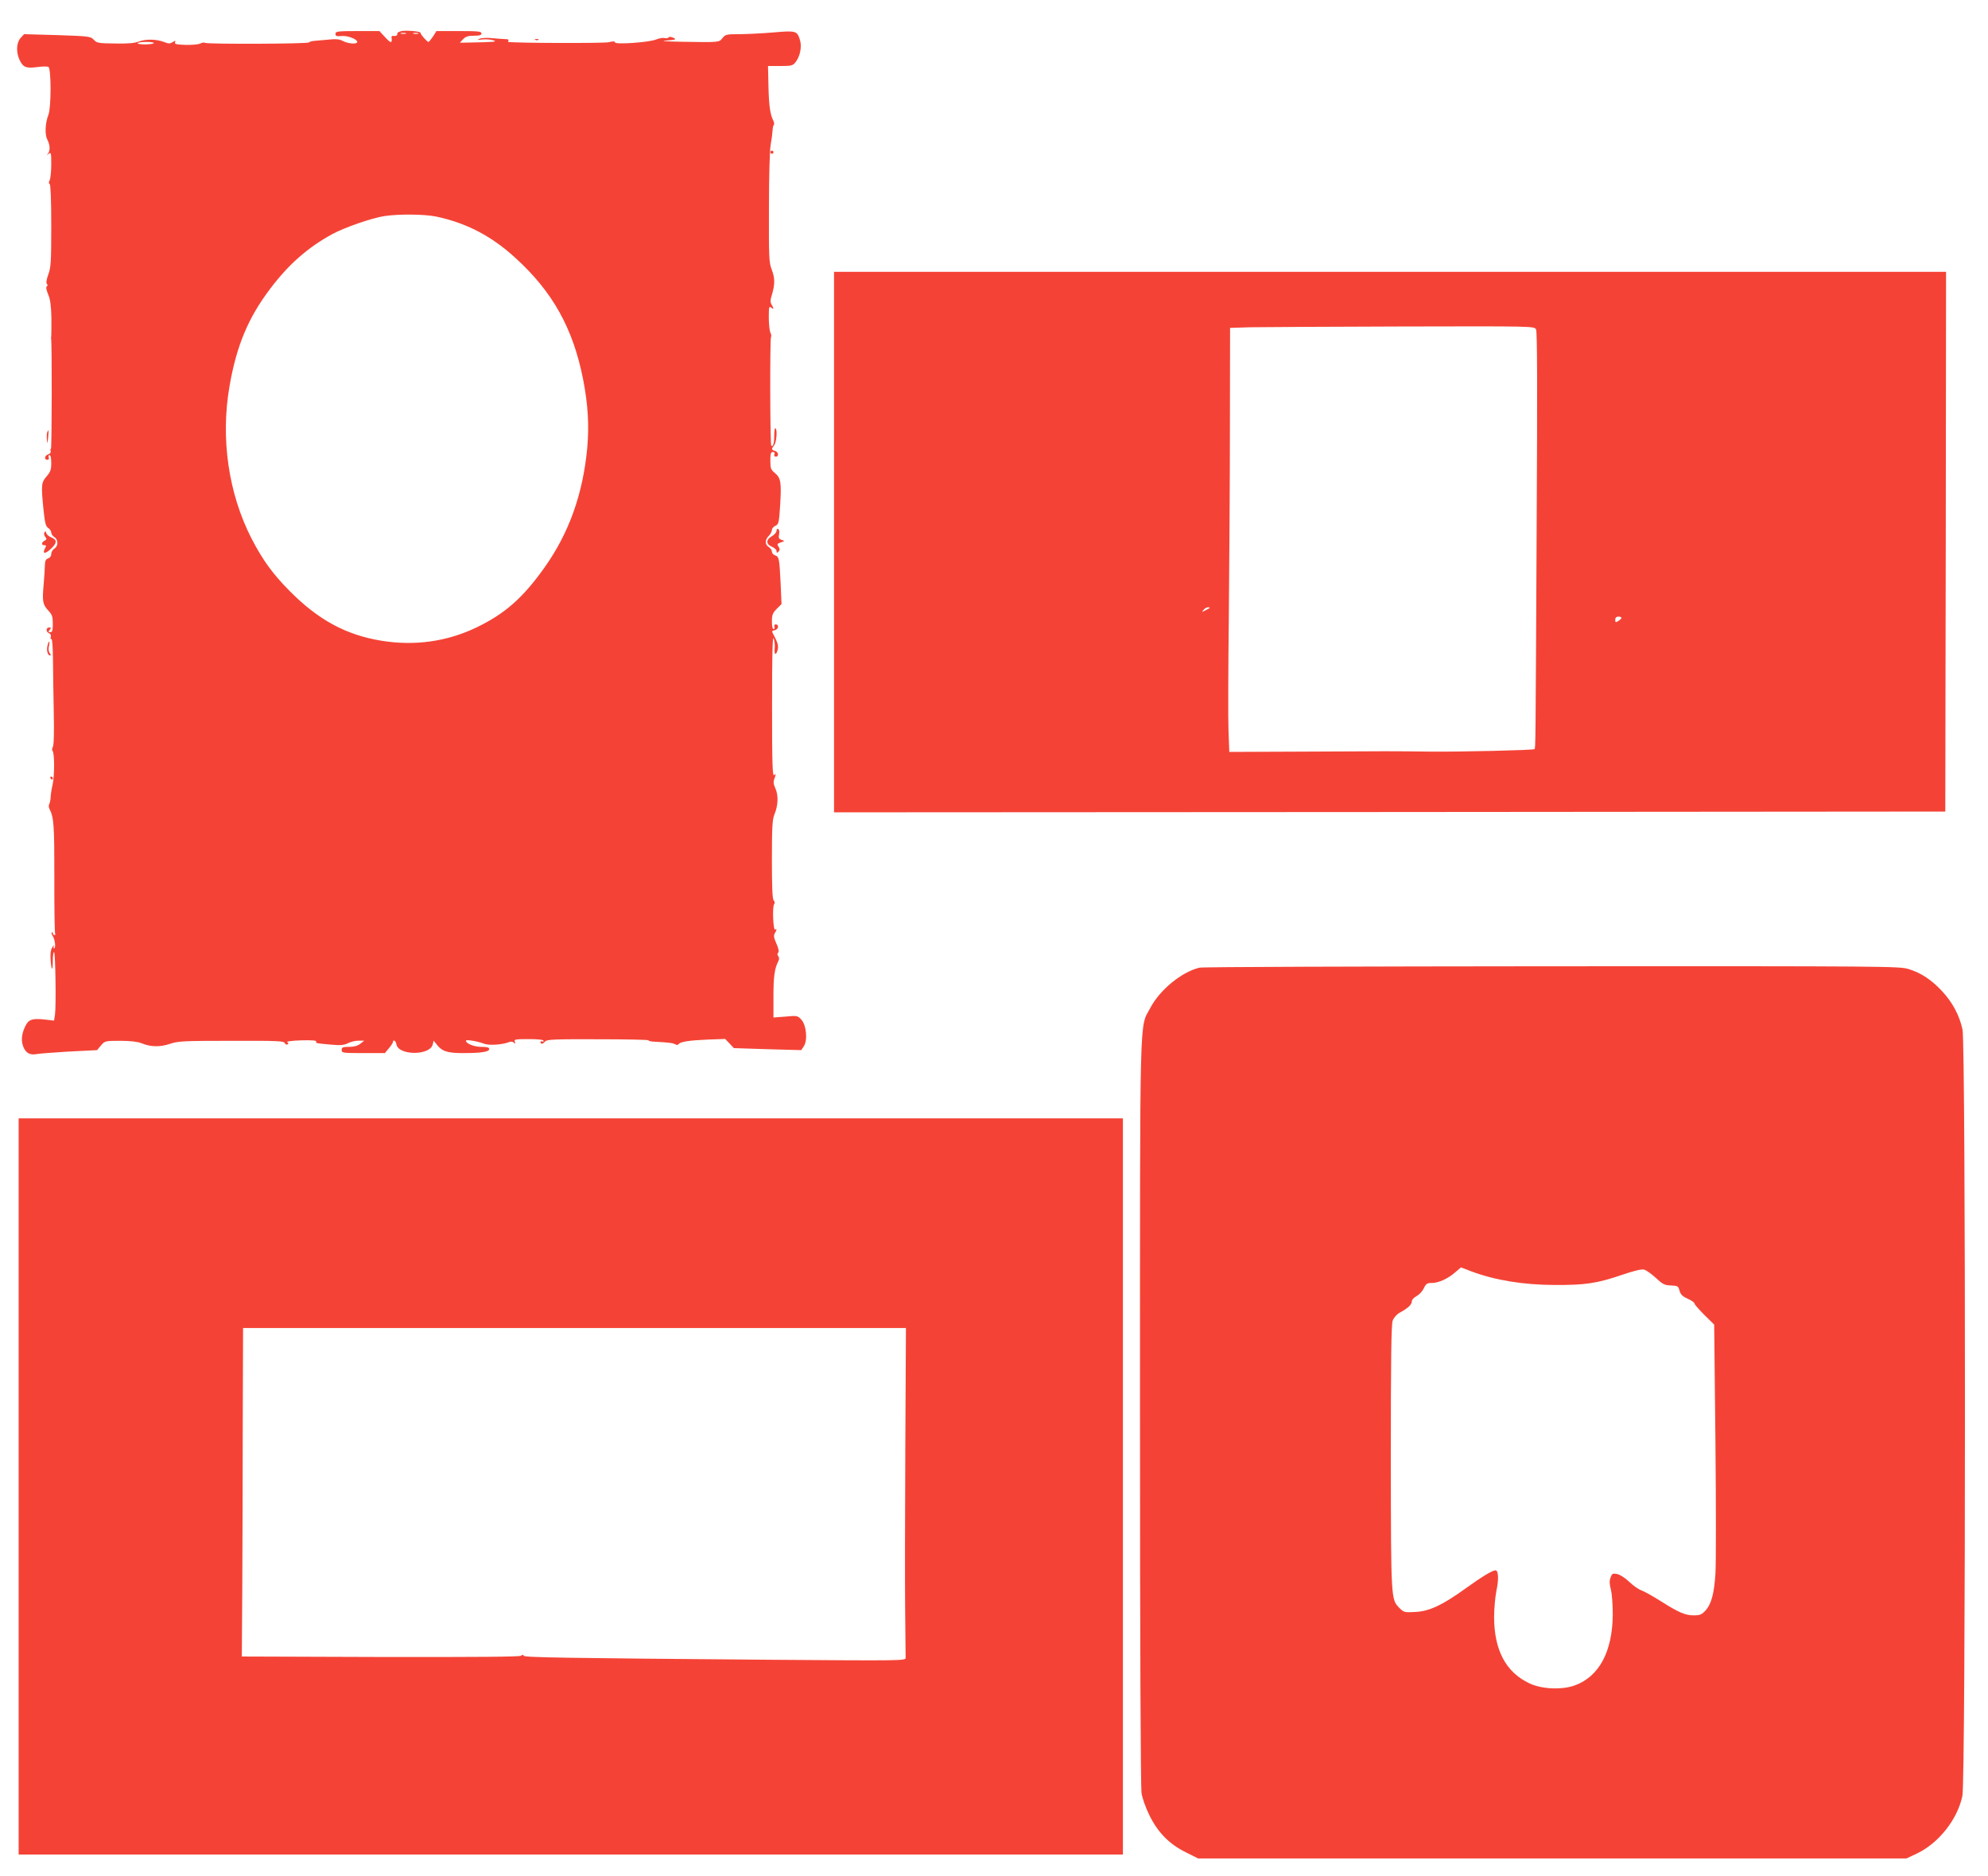
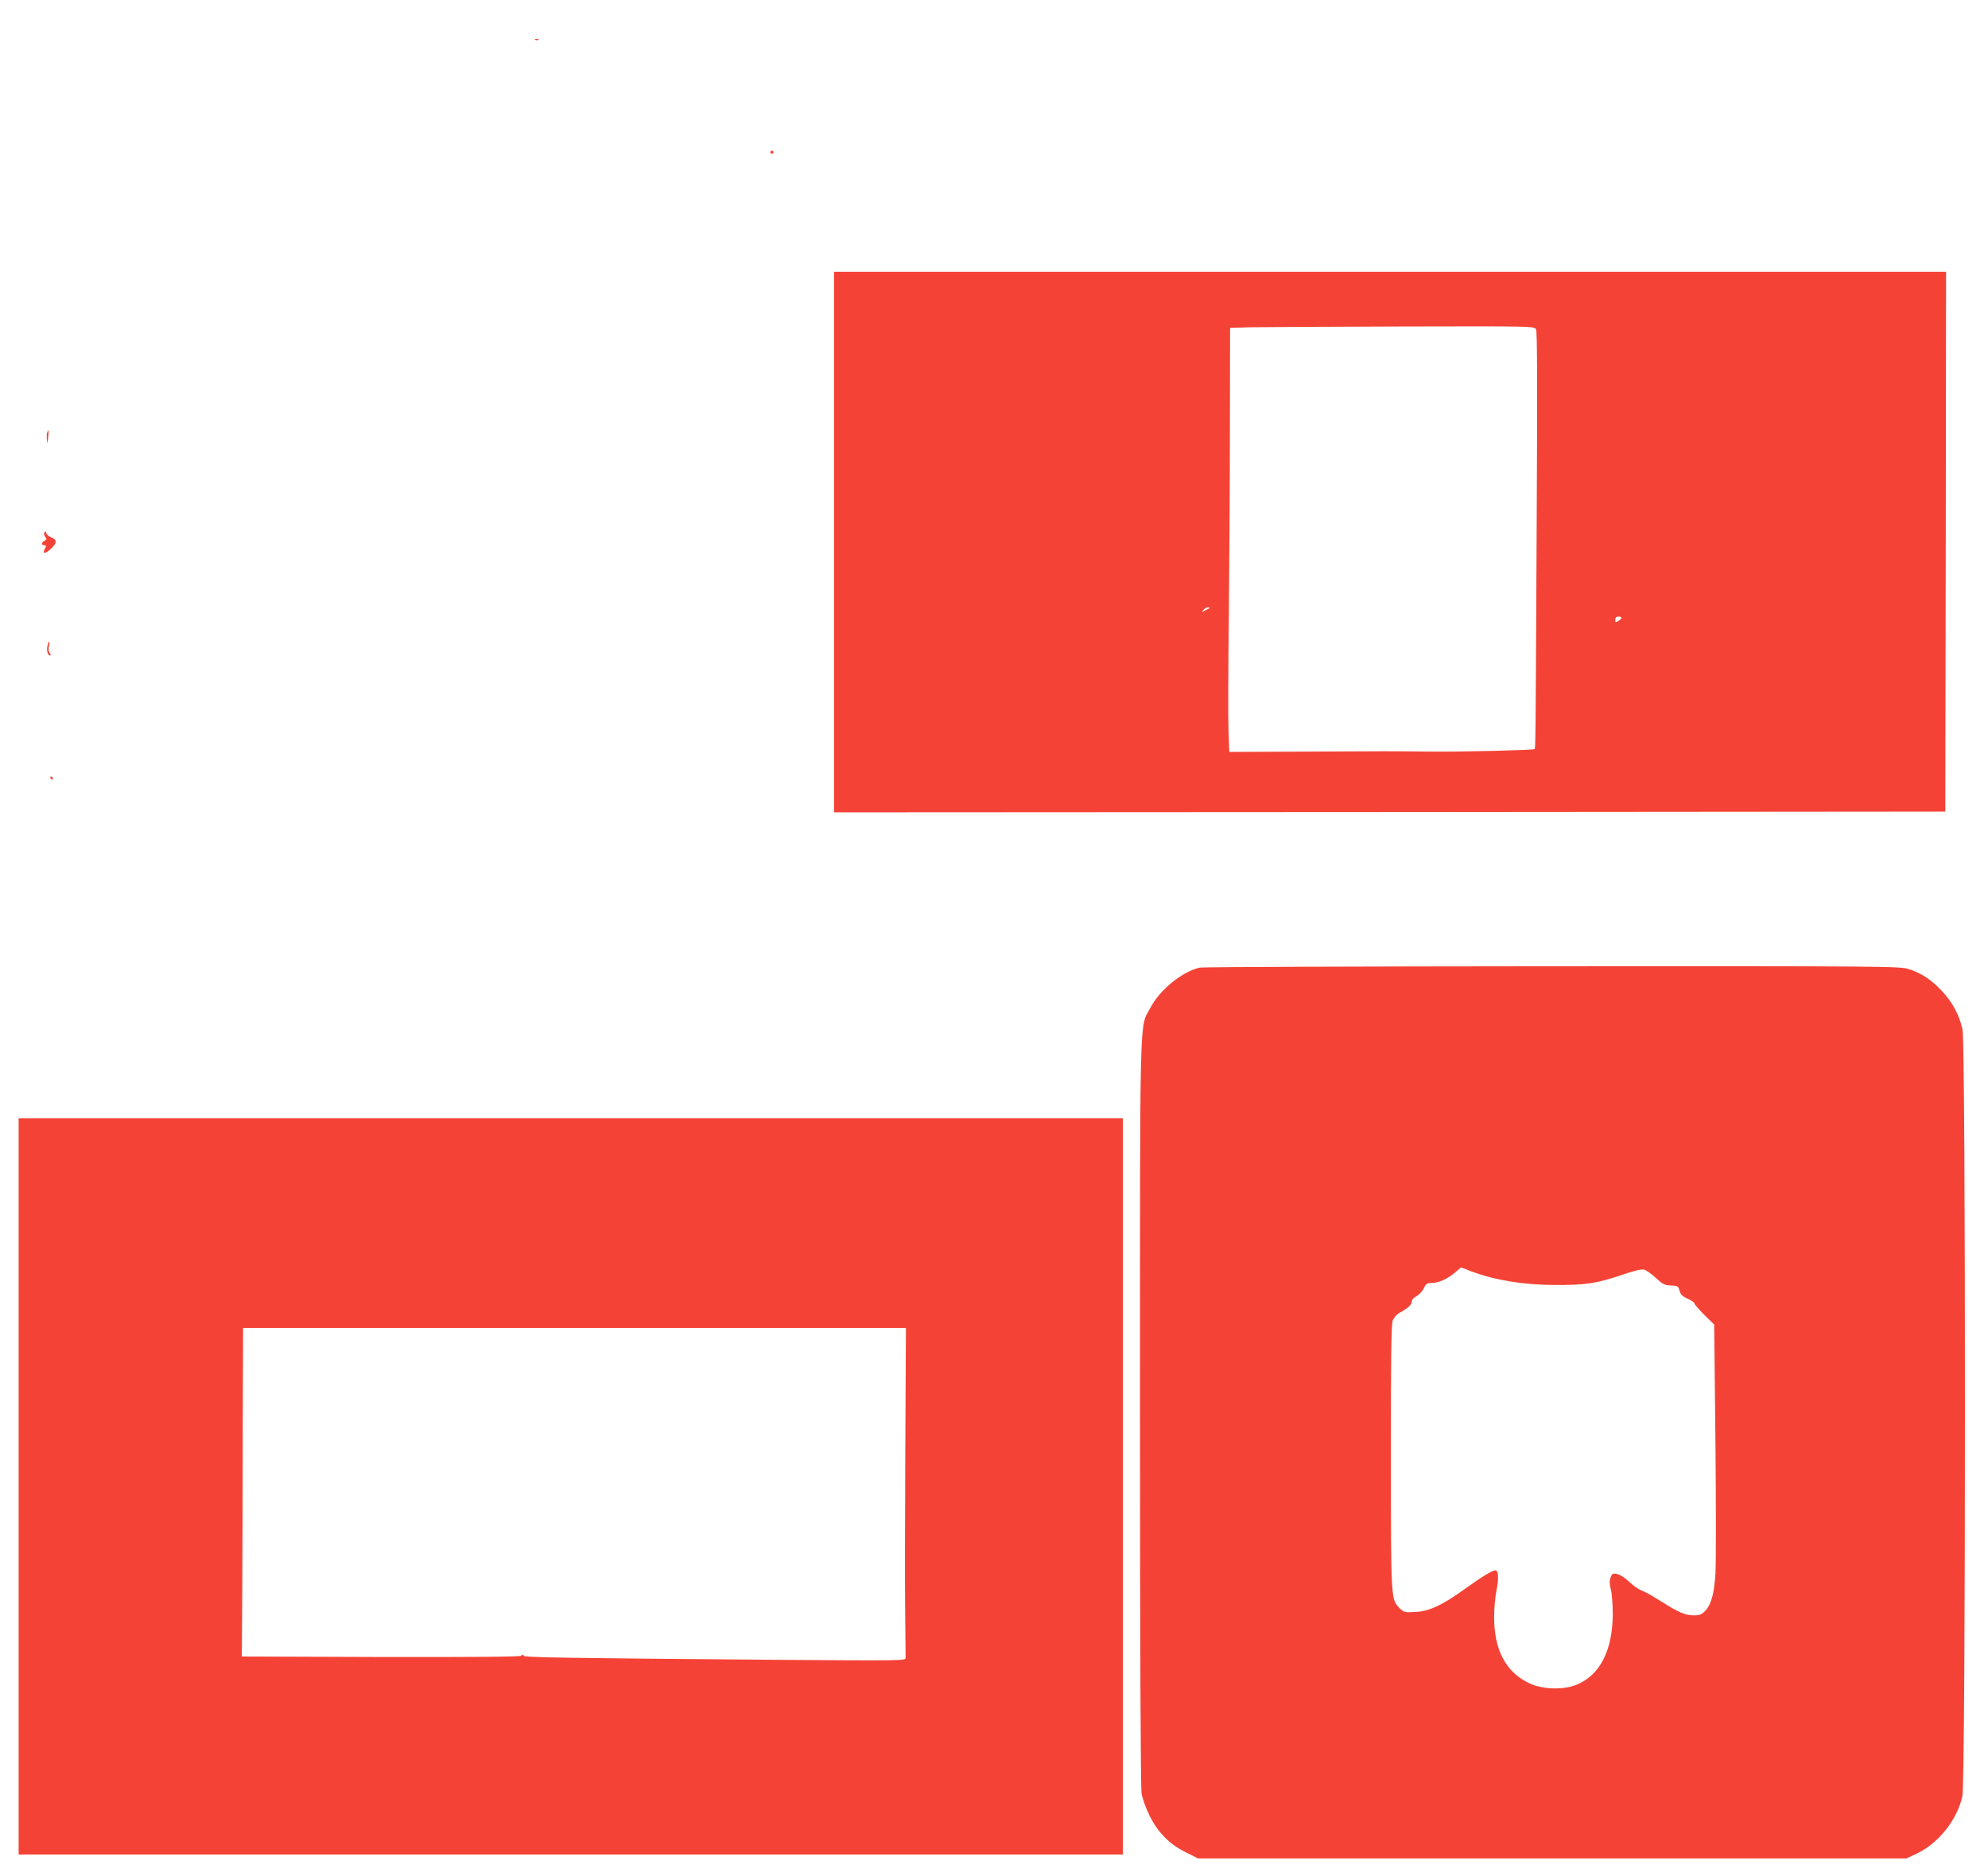
<svg xmlns="http://www.w3.org/2000/svg" version="1.0" width="1280pt" height="1208pt" viewBox="0 0 1280 1208" preserveAspectRatio="xMidYMid meet">
  <g transform="translate(0,1208) scale(0.1,-0.1)" fill="#f44336" stroke="none">
-     <path d="M2585 11880 c-17 -4 -29 -11 -27 -18 2 -11 -11 -16 -31 -13 -4 1 -7 -4 -6 -11 5 -38 -4 -38 -39 0 l-39 42 -141 0 c-129 0 -142 -2 -142 -18 0 -14 7 -17 39 -14 39 4 101 -20 101 -38 0 -16 -58 -12 -92 6 -22 12 -46 14 -92 9 -33 -3 -74 -7 -91 -8 -16 -1 -33 -6 -36 -10 -7 -10 -653 -12 -668 -3 -6 4 -20 2 -31 -4 -11 -6 -54 -10 -94 -9 -60 2 -73 5 -69 16 5 13 3 13 -15 2 -18 -11 -27 -11 -54 0 -48 19 -117 21 -163 4 -28 -11 -73 -15 -155 -13 -105 1 -117 3 -136 24 -21 22 -31 23 -235 30 l-214 6 -23 -25 c-27 -32 -29 -91 -6 -141 23 -48 42 -55 113 -46 33 5 66 5 73 1 18 -12 18 -261 0 -307 -21 -54 -25 -128 -7 -161 18 -36 19 -72 3 -91 -11 -12 -10 -12 4 -1 17 13 18 8 18 -68 0 -45 -5 -91 -10 -101 -7 -13 -7 -21 0 -25 6 -4 10 -104 10 -268 0 -232 -2 -268 -19 -314 -12 -33 -15 -55 -9 -61 6 -6 6 -12 -1 -16 -6 -4 -3 -22 9 -51 14 -34 19 -71 21 -152 0 -59 0 -112 -1 -118 -1 -5 -2 -12 -1 -15 6 -17 5 -710 -1 -710 -4 0 -5 -6 -2 -14 3 -9 -3 -17 -15 -21 -24 -7 -29 -35 -6 -35 9 0 12 6 9 15 -4 8 -1 15 5 15 7 0 11 -20 11 -51 0 -43 -5 -57 -30 -86 -34 -39 -36 -54 -20 -214 9 -85 14 -107 30 -118 11 -7 20 -21 20 -30 0 -9 9 -22 20 -29 26 -16 26 -58 0 -74 -11 -7 -20 -23 -20 -35 0 -13 -8 -24 -20 -28 -15 -5 -20 -15 -21 -43 0 -20 -4 -77 -8 -125 -10 -109 -6 -129 30 -168 25 -26 29 -39 29 -85 0 -43 -3 -54 -16 -54 -14 0 -14 3 -4 15 10 12 10 15 -4 15 -21 0 -21 -29 0 -37 9 -3 14 -13 11 -24 -3 -11 -1 -17 4 -13 5 3 9 -49 10 -123 0 -70 3 -224 5 -340 3 -138 1 -220 -6 -232 -5 -11 -6 -22 -2 -25 13 -8 14 -156 1 -216 -7 -30 -13 -68 -13 -85 -1 -16 -5 -35 -9 -42 -4 -7 -4 -20 1 -30 29 -56 32 -102 32 -442 -1 -193 2 -356 5 -361 3 -6 1 -10 -4 -10 -6 0 -11 5 -11 12 0 6 -3 8 -6 5 -4 -4 -2 -12 3 -19 15 -19 24 -76 13 -83 -6 -3 -7 2 -4 12 3 10 -1 7 -10 -7 -10 -17 -13 -43 -10 -79 5 -73 14 -78 14 -8 0 31 3 57 8 57 9 0 14 -349 6 -403 l-6 -38 -58 7 c-85 9 -108 1 -130 -49 -24 -51 -25 -98 -5 -137 17 -33 43 -44 83 -36 15 3 108 10 207 16 l180 9 25 30 c25 29 27 30 125 30 65 0 112 -6 135 -15 58 -25 120 -26 183 -5 51 18 87 20 396 20 299 1 340 -1 345 -15 3 -8 11 -12 17 -8 8 4 7 9 -2 15 -7 4 32 9 89 11 68 2 101 -1 98 -7 -4 -12 -2 -12 101 -21 55 -5 79 -3 104 10 18 9 48 16 68 16 l36 0 -25 -20 c-17 -13 -41 -20 -72 -20 -41 0 -48 -3 -48 -20 0 -19 7 -20 139 -20 l139 0 26 31 c14 17 26 35 26 40 0 19 19 8 22 -13 10 -74 215 -76 234 -3 l6 25 20 -25 c34 -44 69 -55 170 -55 116 0 168 8 168 26 0 10 -14 14 -50 14 -47 0 -100 21 -100 40 0 9 76 -4 115 -19 30 -13 116 -8 161 9 14 6 26 4 33 -3 9 -9 11 -8 6 6 -7 15 2 17 89 17 61 0 96 -4 96 -11 0 -5 -4 -7 -10 -4 -5 3 -10 1 -10 -4 0 -16 16 -13 30 4 11 13 60 15 341 14 181 0 327 -3 325 -7 -2 -4 17 -8 42 -9 82 -4 117 -8 131 -17 8 -5 16 -4 20 1 10 16 67 25 188 30 l112 4 28 -29 28 -30 217 -7 217 -6 17 26 c25 38 16 136 -17 171 -23 25 -27 26 -101 19 l-78 -6 0 137 c0 127 7 179 32 227 6 12 5 23 -1 31 -7 8 -7 16 -1 22 7 7 3 27 -11 59 -17 38 -19 53 -10 67 13 22 14 31 2 23 -13 -7 -19 146 -7 163 6 8 5 17 -2 24 -9 9 -12 86 -12 264 0 210 3 258 16 290 24 57 27 122 7 167 -14 31 -15 44 -5 69 9 25 9 28 -3 18 -11 -10 -14 60 -14 447 0 320 3 450 10 433 6 -14 9 -42 7 -62 -4 -39 5 -51 16 -22 10 27 7 48 -14 89 -24 47 -24 42 0 48 23 6 27 37 5 37 -9 0 -12 -6 -9 -15 4 -8 1 -15 -5 -15 -7 0 -11 20 -11 49 0 42 5 54 31 81 l31 31 -6 137 c-8 159 -10 169 -37 177 -10 4 -19 14 -19 23 0 10 -9 23 -20 30 -26 16 -26 46 0 72 11 11 20 28 20 38 0 9 10 22 23 27 20 9 23 19 30 130 9 147 5 177 -33 209 -27 22 -30 31 -30 80 0 45 3 56 16 56 10 0 14 -6 10 -15 -3 -9 0 -15 9 -15 22 0 18 31 -5 37 -24 6 -24 12 -5 37 15 20 21 101 8 109 -5 3 -8 -19 -8 -48 0 -49 -8 -75 -19 -64 -8 7 -9 686 -2 698 4 6 2 19 -4 30 -5 11 -10 54 -10 97 0 67 2 75 15 64 18 -15 19 -7 3 19 -9 15 -9 29 2 63 20 68 20 107 -1 162 -18 47 -19 78 -18 399 0 202 5 373 11 405 6 32 11 71 12 89 1 17 4 35 8 38 4 4 3 15 -1 24 -22 42 -30 97 -33 221 l-3 135 78 0 c71 0 81 2 98 23 30 37 43 100 30 143 -18 61 -25 63 -174 50 -72 -6 -171 -11 -219 -11 -80 0 -88 -2 -106 -25 -22 -28 -19 -28 -257 -24 -116 2 -148 5 -103 8 61 5 65 7 43 18 -15 7 -27 7 -31 2 -3 -6 -14 -7 -24 -4 -10 3 -35 -1 -55 -9 -44 -19 -265 -34 -265 -19 0 8 -13 8 -42 1 -31 -7 -579 -6 -646 2 -2 0 -1 4 2 9 3 5 -4 9 -17 9 -12 0 -50 3 -83 6 -34 4 -72 2 -85 -3 -20 -9 -17 -9 16 -5 22 2 54 0 70 -5 31 -10 11 -12 -157 -15 l-57 -1 21 23 c17 17 33 22 70 22 36 0 48 4 48 15 0 13 -23 15 -145 15 l-145 0 -22 -35 c-13 -19 -26 -35 -29 -35 -9 0 -54 51 -51 58 4 10 -88 18 -123 12z m28 -17 c-7 -2 -21 -2 -30 0 -10 3 -4 5 12 5 17 0 24 -2 18 -5z m80 0 c-7 -2 -21 -2 -30 0 -10 3 -4 5 12 5 17 0 24 -2 18 -5z m-1703 -60 c0 -5 -24 -8 -54 -9 -30 0 -52 4 -50 8 6 10 104 11 104 1z m1817 -1117 c195 -41 357 -125 511 -266 240 -218 371 -453 436 -780 32 -164 40 -298 27 -444 -28 -298 -118 -549 -276 -771 -139 -195 -254 -297 -440 -386 -189 -90 -396 -119 -610 -84 -226 37 -405 133 -590 320 -108 109 -173 198 -244 335 -150 291 -202 647 -143 985 45 259 120 439 261 625 118 157 243 267 401 353 79 43 256 104 336 116 95 14 257 12 331 -3z" />
    <path d="M3448 11823 c7 -3 16 -2 19 1 4 3 -2 6 -13 5 -11 0 -14 -3 -6 -6z" />
    <path d="M4960 11100 c0 -5 5 -10 10 -10 6 0 10 5 10 10 0 6 -4 10 -10 10 -5 0 -10 -4 -10 -10z" />
    <path d="M5370 8590 l0 -1740 3578 2 3577 3 3 1738 2 1737 -3580 0 -3580 0 0 -1740z m4520 1369 c8 -14 9 -367 4 -1267 -7 -1437 -7 -1429 -14 -1435 -7 -7 -480 -18 -670 -16 -246 3 -265 3 -800 0 l-495 -2 -5 133 c-3 73 -2 405 2 738 3 333 7 887 7 1232 l1 627 128 4 c70 1 510 4 979 5 851 2 852 2 863 -19z m-2101 -1793 c-2 -2 -15 -9 -29 -16 -23 -12 -24 -12 -11 3 7 10 20 17 29 17 8 0 13 -2 11 -4z m2651 -64 c0 -4 -9 -13 -20 -20 -18 -11 -20 -10 -20 8 0 13 7 20 20 20 11 0 20 -3 20 -8z" />
    <path d="M304 9296 c-3 -8 -4 -29 -2 -48 3 -29 4 -27 8 15 5 48 3 58 -6 33z" />
-     <path d="M5000 8663 c0 -10 -14 -26 -30 -35 -39 -22 -39 -52 0 -68 17 -7 30 -20 30 -28 0 -13 3 -13 12 -4 10 10 10 17 1 32 -11 16 -9 20 15 28 26 9 26 9 5 16 -18 6 -21 12 -17 35 4 16 1 32 -5 35 -6 4 -11 0 -11 -11z" />
    <path d="M286 8652 c-4 -7 -2 -19 5 -28 11 -13 10 -18 -4 -25 -21 -12 -22 -29 -2 -29 13 0 14 -4 5 -20 -19 -36 -1 -39 35 -6 43 39 44 60 6 76 -17 6 -31 19 -33 28 -3 13 -5 14 -12 4z" />
    <path d="M306 7924 c-8 -30 1 -64 16 -64 7 0 6 5 -2 15 -7 9 -9 26 -5 45 8 36 0 41 -9 4z" />
    <path d="M325 7070 c3 -5 8 -10 11 -10 2 0 4 5 4 10 0 6 -5 10 -11 10 -5 0 -7 -4 -4 -10z" />
    <path d="M7723 5850 c-114 -27 -256 -143 -317 -260 -70 -133 -66 48 -66 -2600 0 -1500 4 -2417 10 -2455 5 -33 28 -97 51 -143 54 -110 129 -186 235 -238 l78 -39 2280 0 2281 0 68 32 c140 67 260 219 292 370 22 101 22 4834 1 4934 -19 90 -64 175 -131 247 -68 73 -135 118 -216 143 -59 18 -129 19 -2297 18 -1231 -1 -2251 -4 -2269 -9z m1752 -1956 c154 -57 332 -86 535 -87 195 -1 272 10 433 65 79 27 125 38 143 34 14 -4 48 -28 76 -54 43 -40 56 -47 96 -48 44 -2 48 -4 56 -34 7 -25 20 -37 53 -52 24 -10 43 -24 43 -30 0 -6 29 -39 64 -74 l63 -62 8 -750 c4 -413 4 -797 0 -854 -8 -128 -27 -197 -64 -237 -24 -26 -37 -31 -74 -31 -57 0 -98 18 -215 92 -52 33 -108 64 -126 70 -17 6 -51 30 -76 54 -26 25 -59 46 -77 50 -29 6 -34 3 -43 -22 -8 -21 -8 -41 2 -79 7 -27 12 -99 12 -160 -2 -238 -87 -397 -242 -455 -82 -31 -214 -26 -294 12 -152 71 -228 214 -228 428 0 52 7 128 15 169 16 73 13 131 -6 131 -20 0 -87 -41 -189 -114 -152 -110 -237 -150 -327 -154 -69 -4 -74 -3 -102 25 -55 56 -55 46 -56 968 0 643 3 858 12 883 7 18 26 40 44 50 54 29 79 53 79 72 0 12 13 26 30 35 17 9 38 31 47 50 14 30 22 35 52 35 44 0 105 28 151 69 19 16 36 30 36 31 1 0 32 -11 69 -26z" />
    <path d="M120 2510 l0 -2370 3555 0 3555 0 0 2370 0 2370 -3555 0 -3555 0 0 -2370z m5709 253 c-2 -423 -3 -896 -1 -1053 2 -157 3 -293 3 -304 -1 -18 -23 -18 -858 -12 -1354 11 -1598 15 -1601 26 -3 8 -8 8 -17 0 -8 -7 -294 -9 -905 -8 l-893 3 3 440 c1 242 3 718 3 1057 l2 618 2134 0 2134 0 -4 -767z" />
  </g>
</svg>